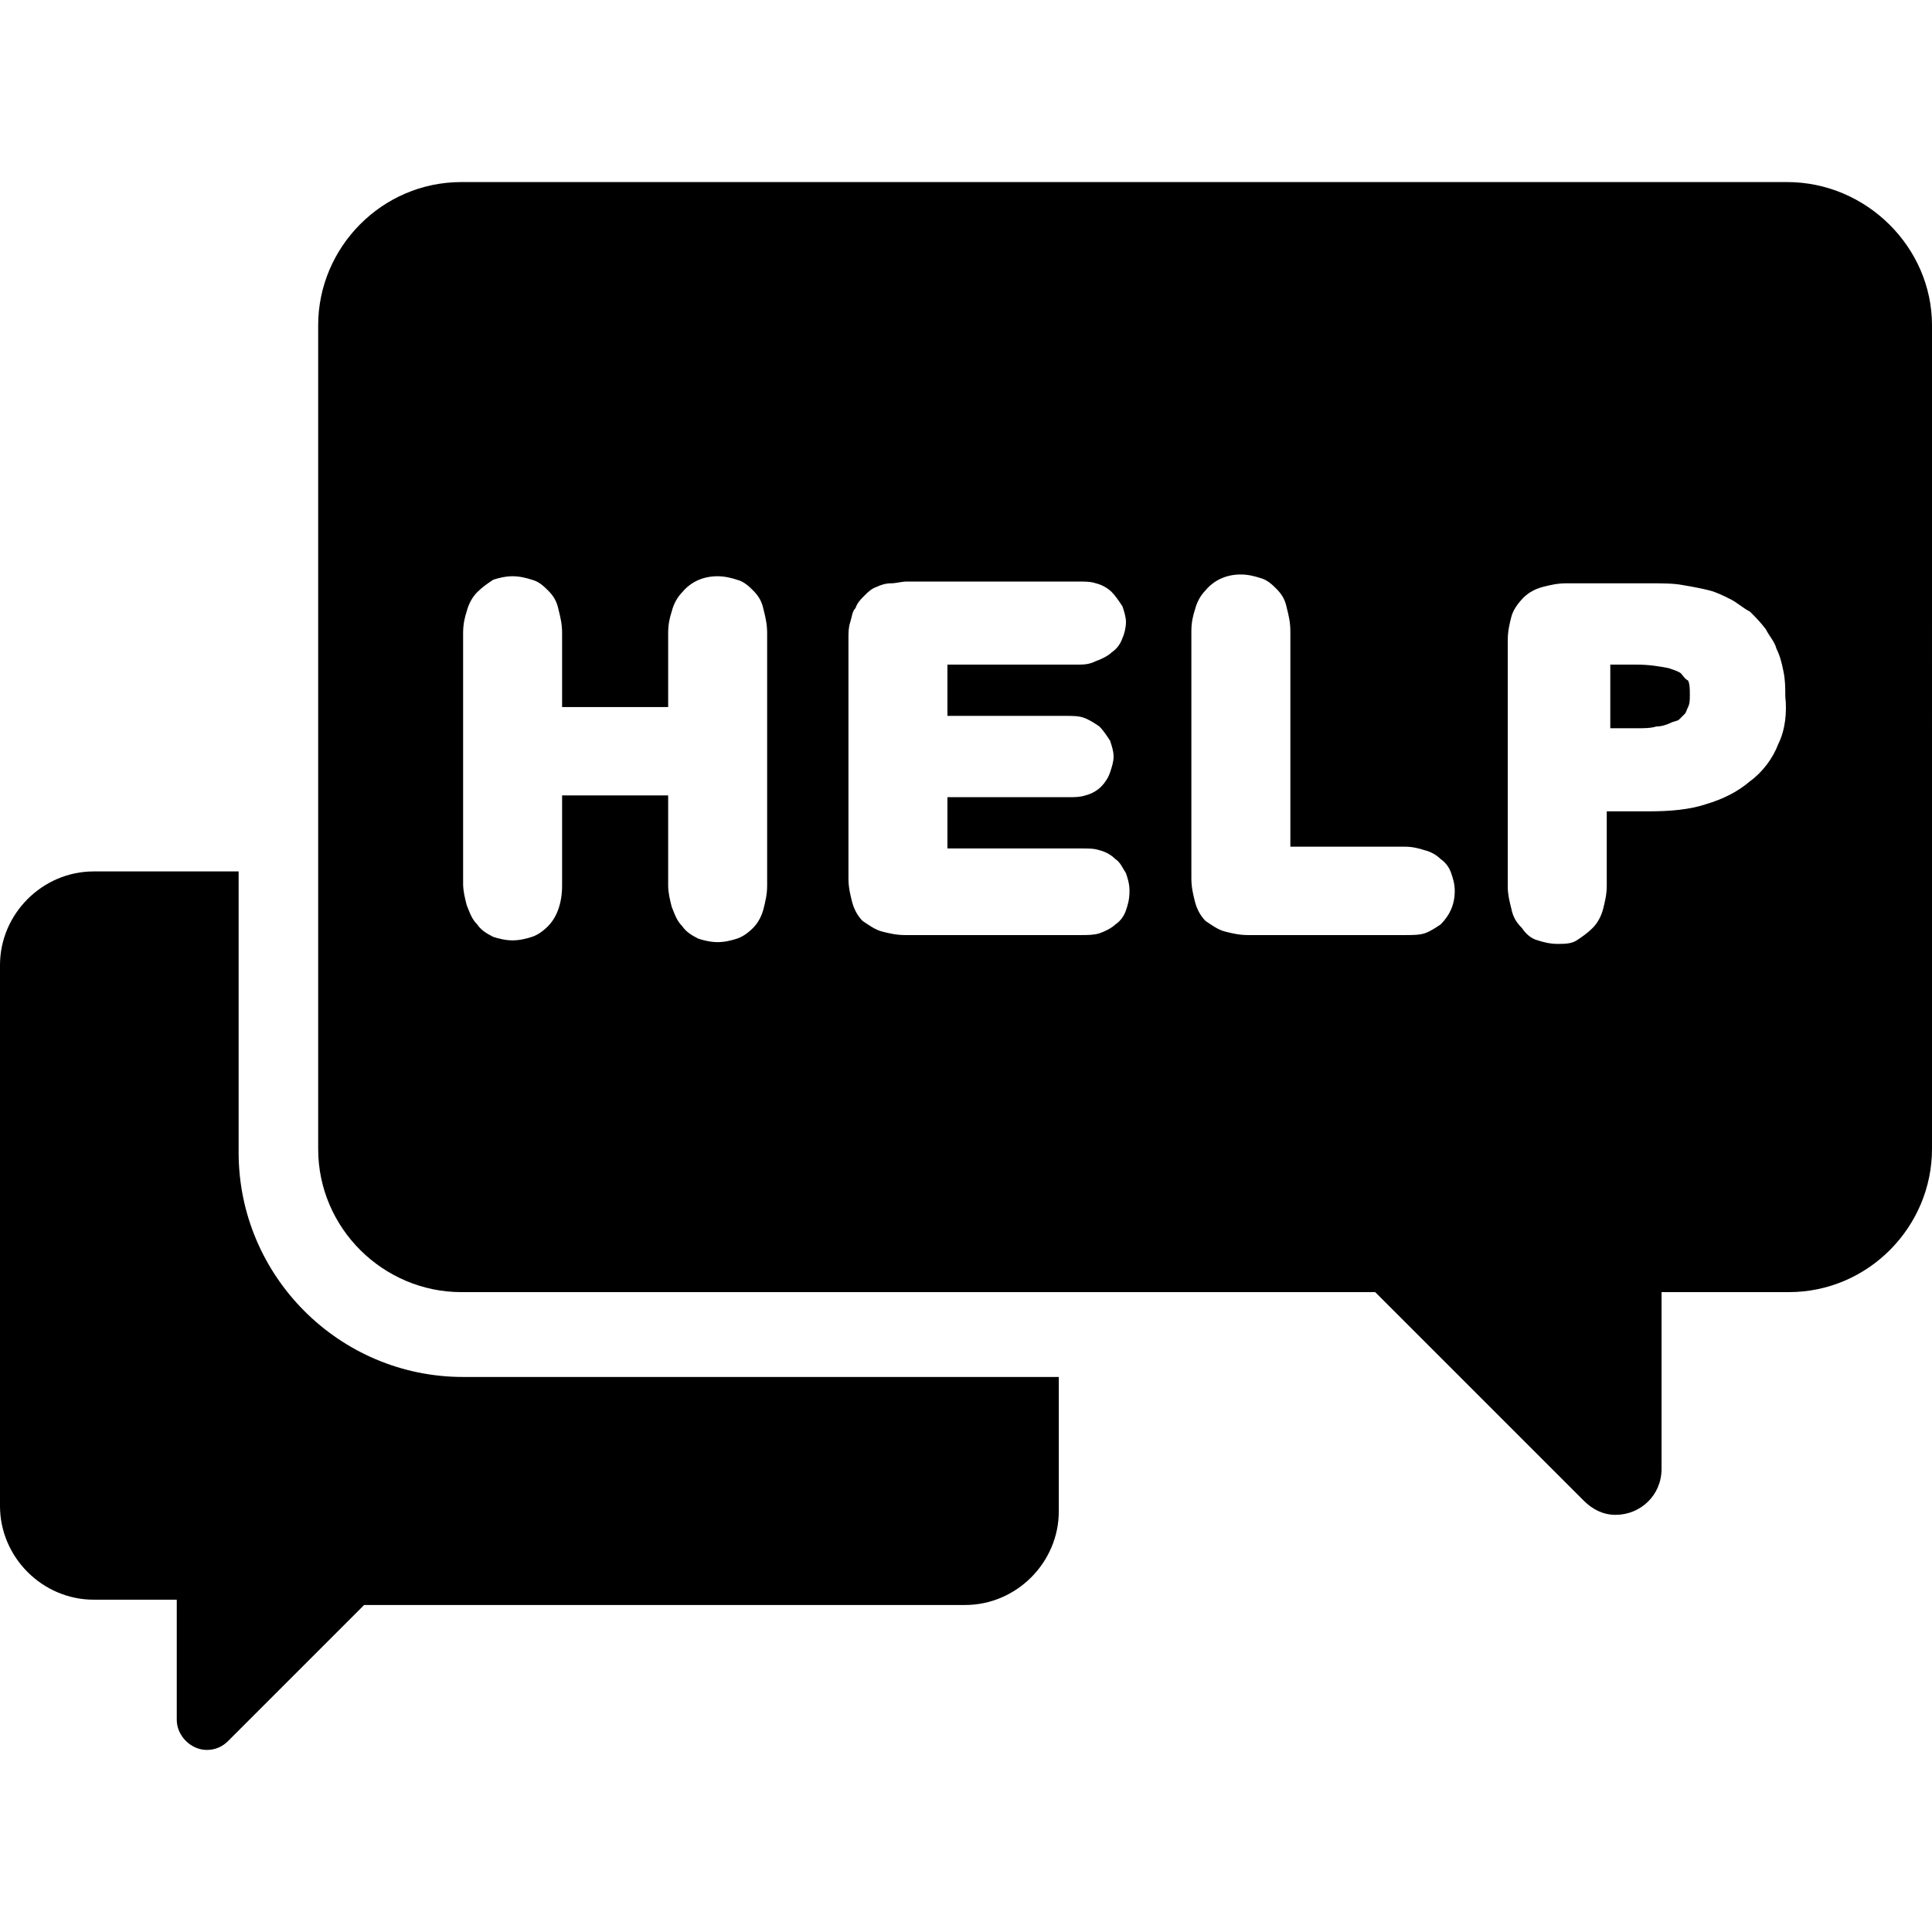
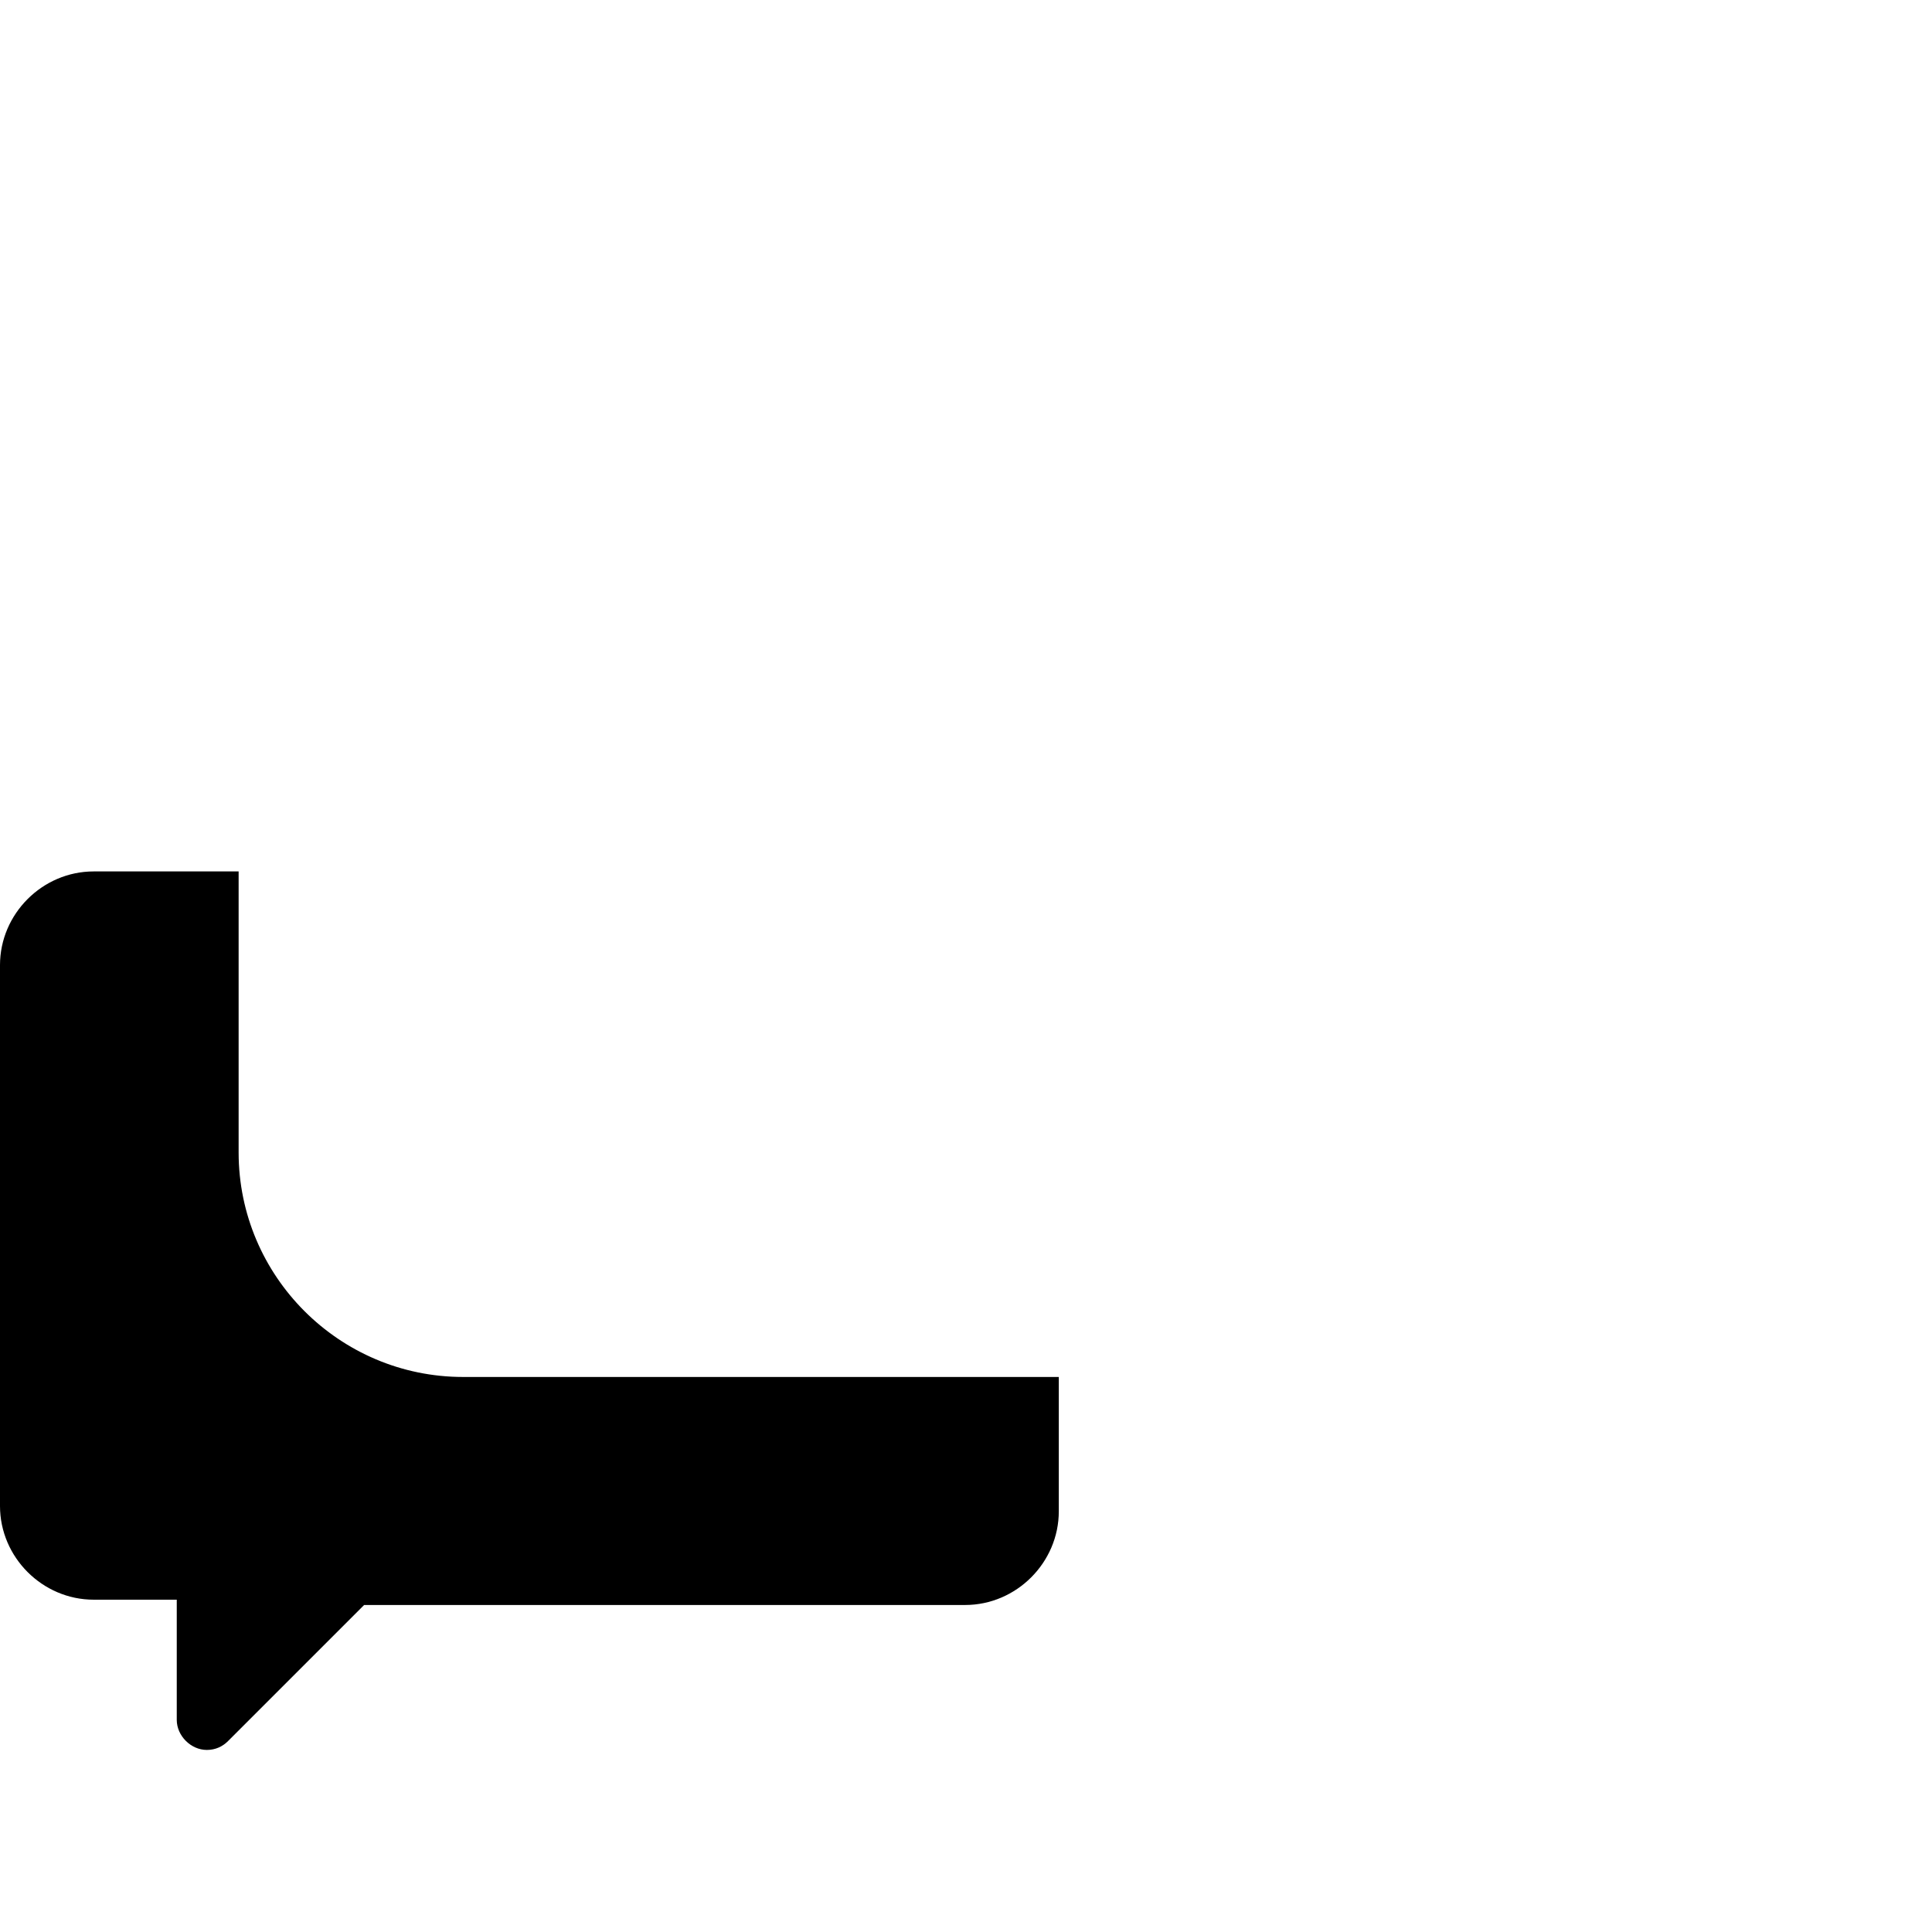
<svg xmlns="http://www.w3.org/2000/svg" version="1.1" id="Capa_1" x="0px" y="0px" viewBox="0 0 437.2 437.2" style="enable-background:new 0 0 437.2 437.2;" xml:space="preserve">
  <g>
    <g>
      <g>
        <path d="M54,260.8v-63.6H21.2C9.6,197.2,0,206.8,0,218.4v122.4C0,352.4,9.6,362,21.2,362H40v0.8v26.4c0,3.6,3.2,6.8,6.8,6.8     c2,0,3.6-0.8,4.8-2l30.8-30.8h136c11.6,0,21.2-9.6,21.2-21.2v-30.4H104.8C76.8,311.6,54,288.8,54,260.8z" />
-         <path d="M404.4,41.2h-300C86.4,41.2,72,56,72,73.6V260c0,18,14.8,32.4,32.4,32.4h206.8l47.2,47.2c2,2,4.4,3.2,7.2,3.2     c5.6,0,10.4-4.4,10.4-10.4v-40h28.8c18,0,32.4-14.8,32.4-32.4V73.6C437.2,56,422.4,41.2,404.4,41.2z M173.6,200.4     c0,2-0.4,3.6-0.8,5.2c-0.4,1.6-1.2,3.2-2.4,4.4s-2.4,2-3.6,2.4c-1.2,0.4-2.8,0.8-4.4,0.8s-3.2-0.4-4.4-0.8     c-1.6-0.8-2.8-1.6-3.6-2.8c-1.2-1.2-1.6-2.4-2.4-4.4c-0.4-1.6-0.8-3.2-0.8-4.8V180h-24v20.4c0,4-1.2,7.2-3.2,9.2     c-1.2,1.2-2.4,2-3.6,2.4c-1.2,0.4-2.8,0.8-4.4,0.8c-1.6,0-3.2-0.4-4.4-0.8c-1.6-0.8-2.8-1.6-3.6-2.8c-1.2-1.2-1.6-2.4-2.4-4.4     c-0.4-1.6-0.8-3.2-0.8-4.8v-56.8c0-2,0.4-3.6,0.8-4.8c0.4-1.6,1.2-3.2,2.4-4.4c1.2-1.2,2.4-2,3.6-2.8c1.2-0.4,2.8-0.8,4.4-0.8     c1.6,0,3.2,0.4,4.4,0.8c1.6,0.4,2.8,1.6,3.6,2.4c1.2,1.2,2,2.4,2.4,4.4c0.4,1.6,0.8,3.2,0.8,5.2V160h24v-16.8     c0-2,0.4-3.6,0.8-4.8c0.4-1.6,1.2-3.2,2.4-4.4c2-2.4,4.8-3.6,8-3.6c1.6,0,3.2,0.4,4.4,0.8c1.6,0.4,2.8,1.6,3.6,2.4     c1.2,1.2,2,2.4,2.4,4.4c0.4,1.6,0.8,3.2,0.8,5.2V200.4z M254.8,206c-0.4,1.2-1.2,2.4-2.4,3.2c-0.8,0.8-2.4,1.6-3.6,2     c-1.2,0.4-2.8,0.4-4,0.4h-40c-2,0-3.6-0.4-5.2-0.8c-1.6-0.4-3.2-1.6-4.4-2.4c-1.2-1.2-2-2.8-2.4-4.4c-0.4-1.6-0.8-3.2-0.8-5.2     v-54.4c0-1.2,0-2.4,0.4-3.6c0.4-1.2,0.4-2.4,1.2-3.2c0.4-1.2,1.2-2,2-2.8c0.8-0.8,1.6-1.6,2.8-2c0.8-0.4,2-0.8,3.2-0.8     s2.4-0.4,3.6-0.4H244c1.6,0,2.8,0,4,0.4c1.6,0.4,2.8,1.2,3.6,2s1.6,2,2.4,3.2c0.4,1.2,0.8,2.4,0.8,3.6s-0.4,2.8-0.8,3.6     c-0.4,1.2-1.2,2.4-2.4,3.2c-0.8,0.8-2.4,1.6-3.6,2c-1.6,0.8-2.8,0.8-4.4,0.8h-29.2V162h26.8c1.6,0,2.8,0,4,0.4     c1.2,0.4,2.4,1.2,3.6,2c0.8,0.8,1.6,2,2.4,3.2c0.4,1.2,0.8,2.4,0.8,3.6s-0.4,2.4-0.8,3.6c-0.4,1.2-1.2,2.4-2,3.2     c-0.8,0.8-2,1.6-3.6,2c-1.2,0.4-2.4,0.4-4,0.4h-27.2V192h30.4c1.6,0,2.8,0,4,0.4c1.6,0.4,2.8,1.2,3.6,2c1.2,0.8,1.6,2,2.4,3.2     c0.4,1.2,0.8,2.4,0.8,4C255.6,203.6,255.2,204.8,254.8,206z M326,209.2c-1.2,0.8-2.4,1.6-3.6,2c-1.2,0.4-2.8,0.4-4.4,0.4h-35.6     c-2,0-3.6-0.4-5.2-0.8c-1.6-0.4-3.2-1.6-4.4-2.4c-1.2-1.2-2-2.8-2.4-4.4c-0.4-1.6-0.8-3.2-0.8-5.2v-56c0-2,0.4-3.6,0.8-4.8     c0.4-1.6,1.2-3.2,2.4-4.4c2-2.4,4.8-3.6,8-3.6c1.6,0,3.2,0.4,4.4,0.8c1.6,0.4,2.8,1.6,3.6,2.4c1.2,1.2,2,2.4,2.4,4.4     c0.4,1.6,0.8,3.2,0.8,5.2v48.8h26c1.6,0,3.2,0.4,4.4,0.8c1.6,0.4,2.8,1.2,3.6,2c1.2,0.8,2,2,2.4,3.2c0.4,1.2,0.8,2.4,0.8,4     C329.2,204.8,328,207.2,326,209.2z M402.4,168.4c-1.2,3.2-3.6,6.4-6.4,8.4c-2.8,2.4-6,4-10,5.2c-3.6,1.2-8,1.6-12.8,1.6h-9.6     v16.8c0,2-0.4,3.6-0.8,5.2c-0.4,1.6-1.2,3.2-2.4,4.4c-1.2,1.2-2.4,2-3.6,2.8c-1.2,0.8-2.8,0.8-4.4,0.8c-1.6,0-3.2-0.4-4.4-0.8     c-1.6-0.4-2.8-1.6-3.6-2.8c-1.2-1.2-2-2.4-2.4-4.4c-0.4-1.6-0.8-3.2-0.8-4.8v-56c0-2,0.4-3.6,0.8-5.2c0.4-1.6,1.6-3.2,2.8-4.4     c1.2-1.2,2.8-2,4.4-2.4c1.6-0.4,3.2-0.8,5.2-0.8h18.8c2.8,0,5.6,0,7.6,0.4c2.4,0.4,4.4,0.8,6,1.2c1.6,0.4,3.2,1.2,4.8,2     c1.6,0.8,2.8,2,4.4,2.8c1.2,1.2,2.4,2.4,3.6,4c0.8,1.6,2,2.8,2.4,4.4c0.8,1.6,1.2,3.2,1.6,5.2c0.4,2,0.4,3.6,0.4,5.6     C404.4,161.2,404,165.2,402.4,168.4z" />
-         <path d="M380.4,152.4c-0.4-0.4-1.6-0.8-2.8-1.2c-2-0.4-4.4-0.8-7.2-0.8h-6v14.4h6c1.6,0,3.2,0,4.4-0.4c1.2,0,2.4-0.4,3.2-0.8     c0.8-0.4,1.6-0.4,2-0.8c0.4-0.4,0.8-0.8,1.2-1.2c0.4-0.4,0.4-0.8,0.8-1.6c0.4-0.8,0.4-1.6,0.4-2.8s0-2.4-0.4-3.2     C381.2,153.6,380.8,152.8,380.4,152.4z" />
      </g>
    </g>
  </g>
  <g>
</g>
  <g>
</g>
  <g>
</g>
  <g>
</g>
  <g>
</g>
  <g>
</g>
  <g>
</g>
  <g>
</g>
  <g>
</g>
  <g>
</g>
  <g>
</g>
  <g>
</g>
  <g>
</g>
  <g>
</g>
  <g>
</g>
</svg>